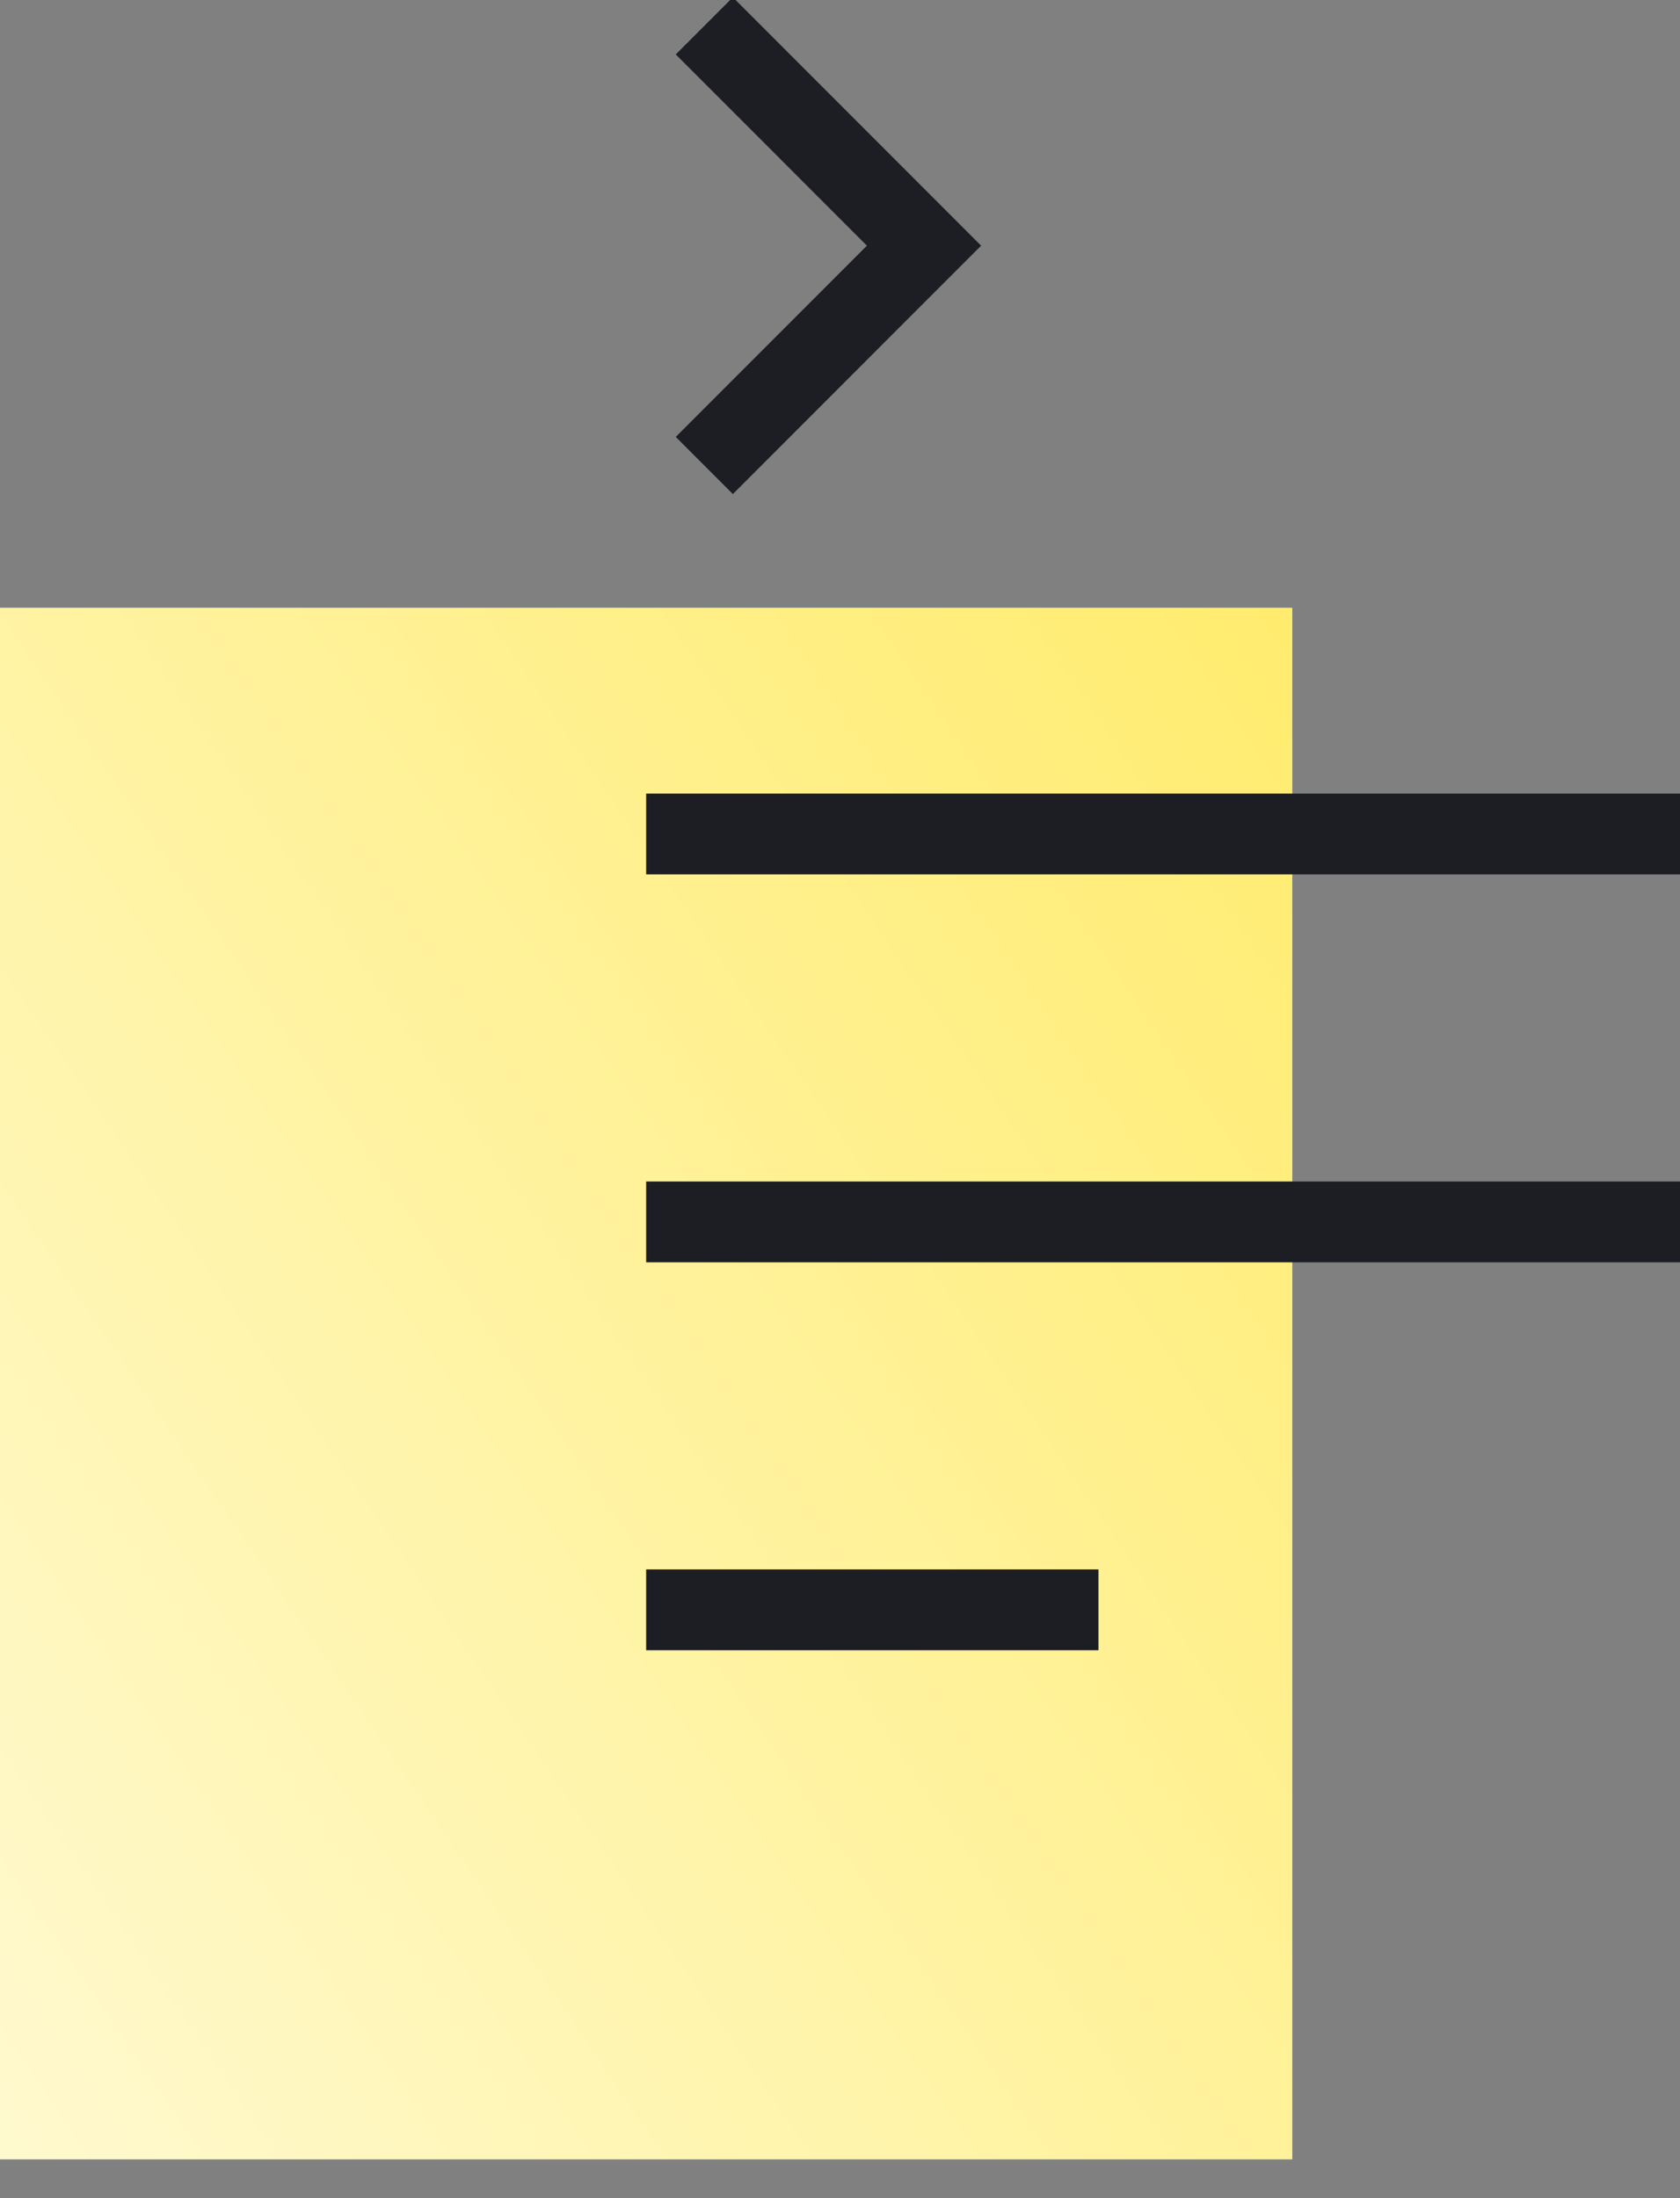
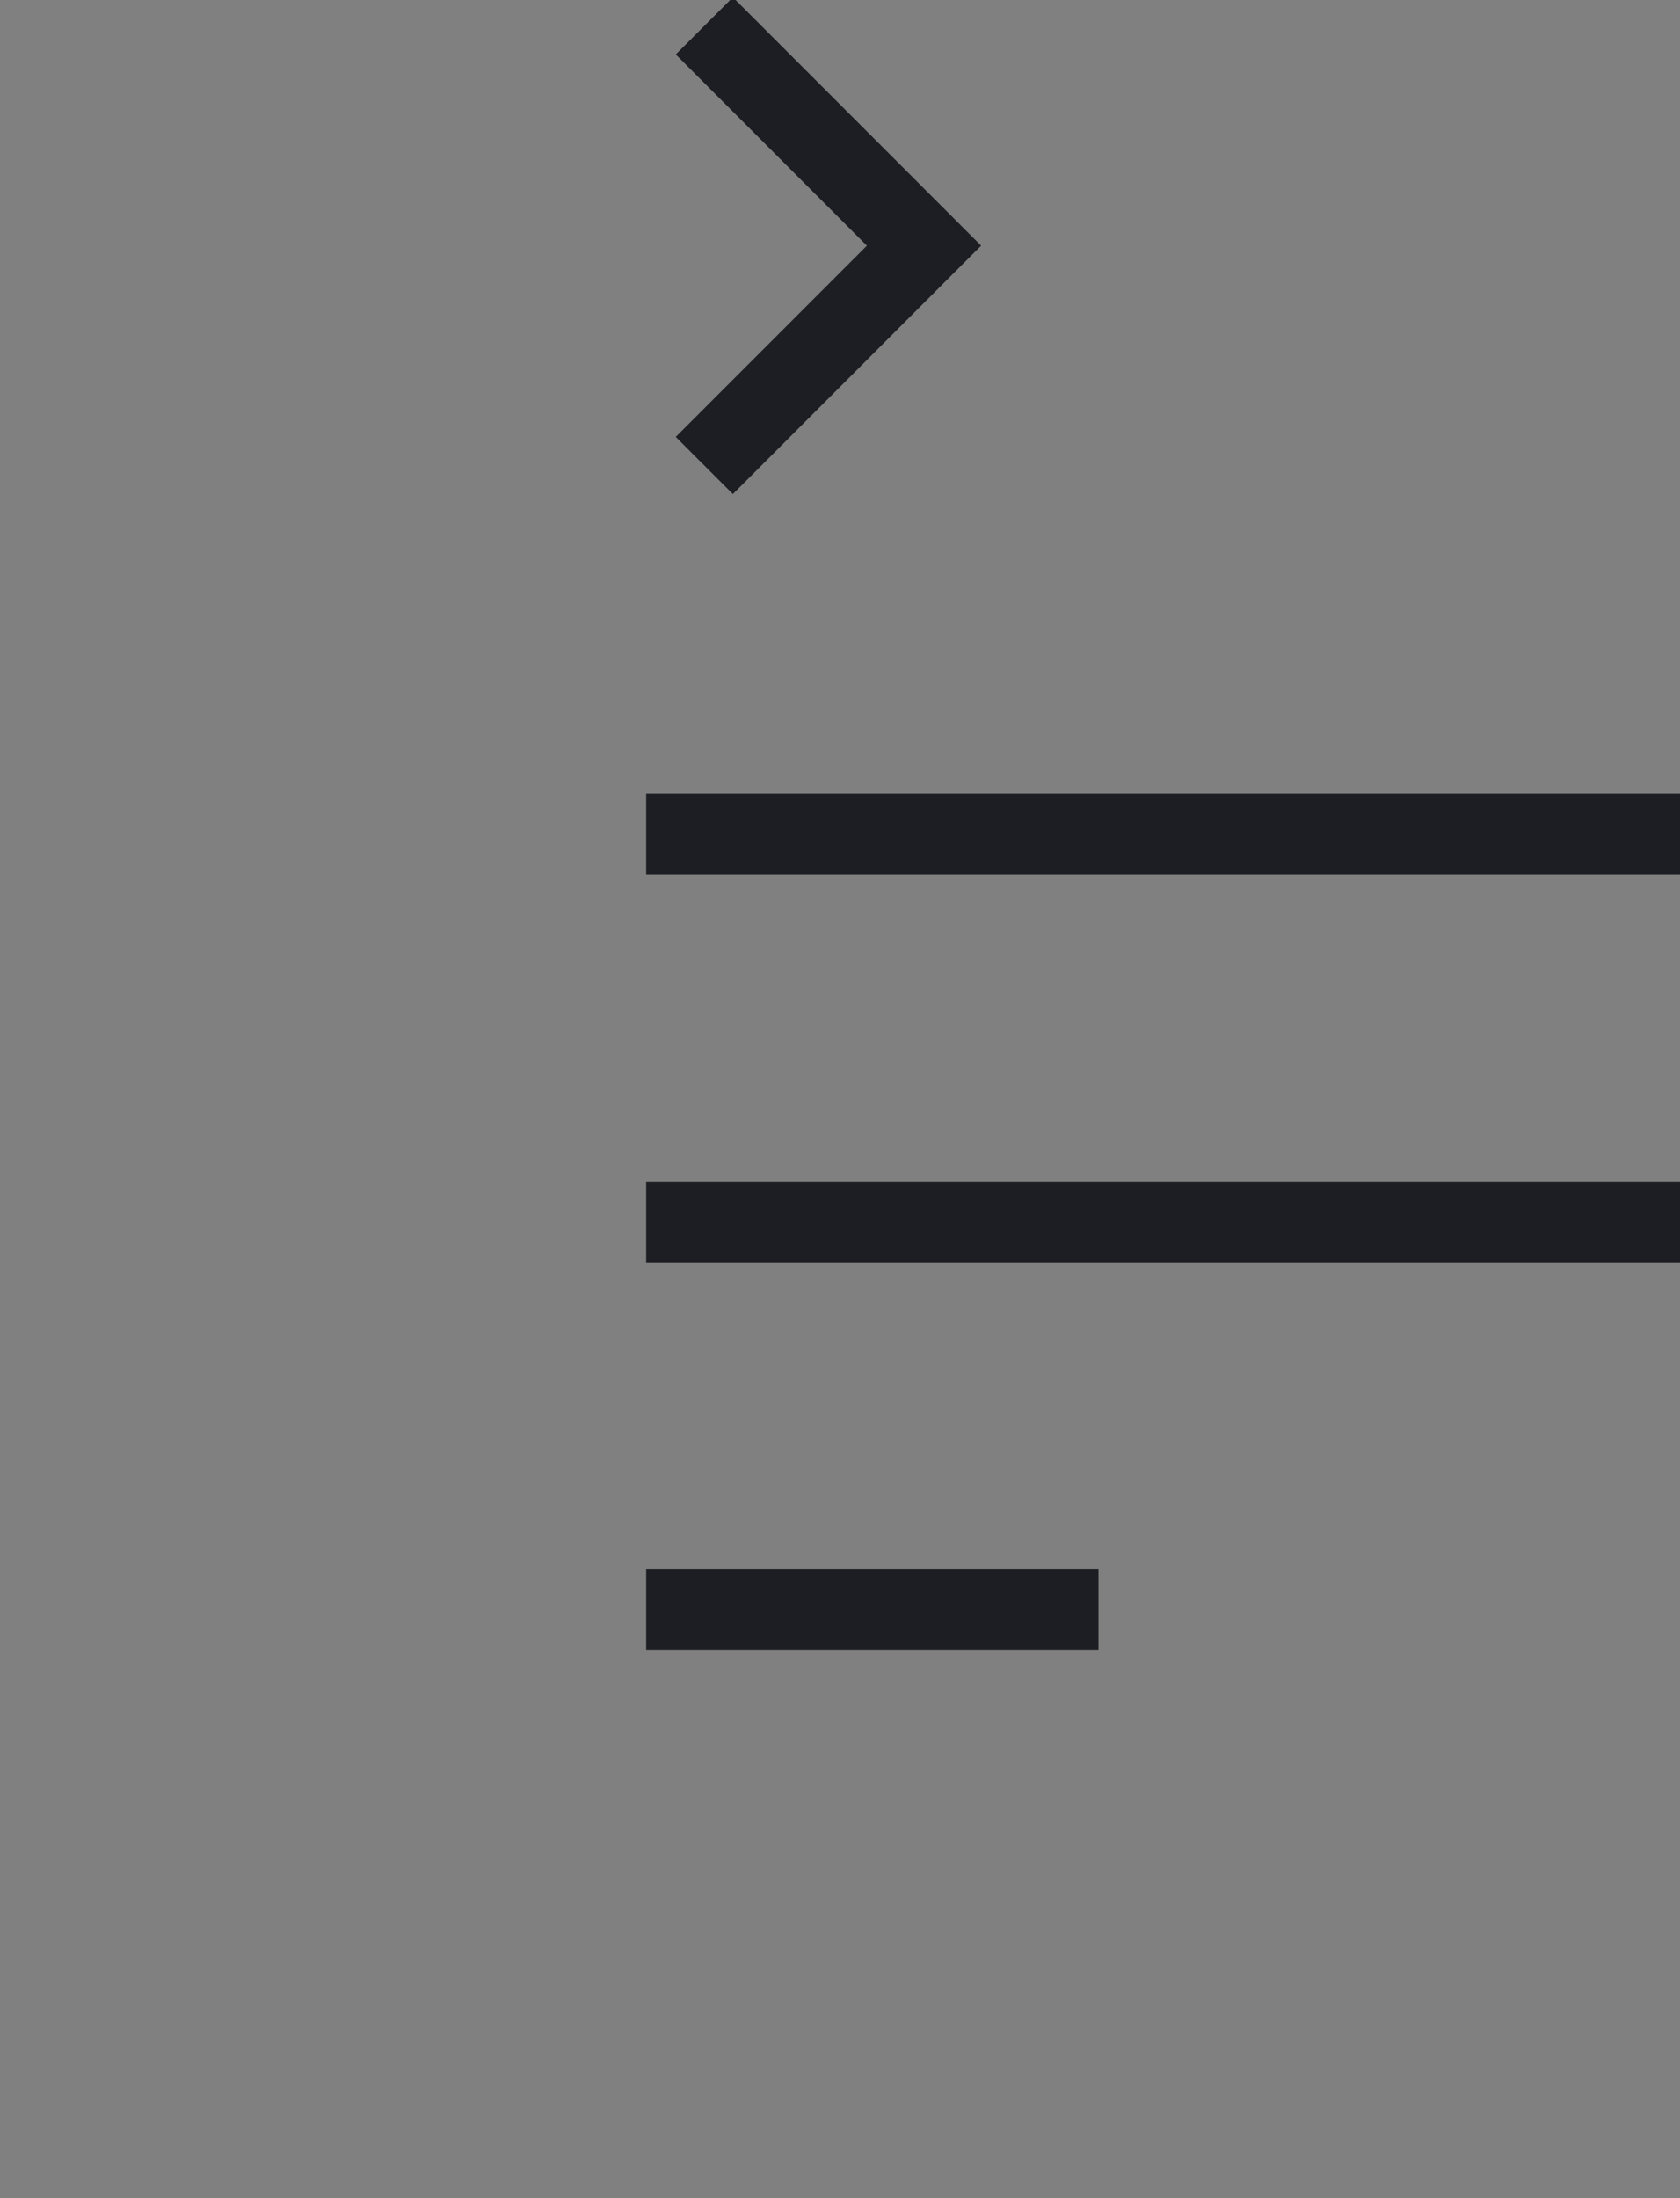
<svg xmlns="http://www.w3.org/2000/svg" width="26" height="34" viewBox="0 0 26 34" fill="none">
  <rect x="0" y="0" width="26" height="34" fill="#808080" stroke="none" />
  <g clip-path="url(#clip0)">
-     <path d="M20 9.4H0V33.4H20V9.4Z" fill="url(#paint0_linear)" />
    <path d="M26 12.9H10" stroke="#1D1E23" stroke-width="1.25" stroke-miterlimit="10" />
    <path d="M10 18.9H26" stroke="#1D1E23" stroke-width="1.25" stroke-miterlimit="10" />
    <path d="M10 24.9H17" stroke="#1D1E23" stroke-width="1.25" stroke-miterlimit="10" />
    <path d="M10.9 7.2L14.3 3.8L10.9 0.4" stroke="#1D1E23" stroke-width="1.25" stroke-miterlimit="10" />
  </g>
  <defs>
    <linearGradient id="paint0_linear" x1="0" y1="33.4" x2="24.821" y2="16.468" gradientUnits="userSpaceOnUse">
      <stop stop-color="#FFF9CF" />
      <stop offset="1" stop-color="#FFEC6E" />
    </linearGradient>
    <clipPath id="clip0">
      <rect width="26" height="33.4" fill="white" />
    </clipPath>
  </defs>
</svg>